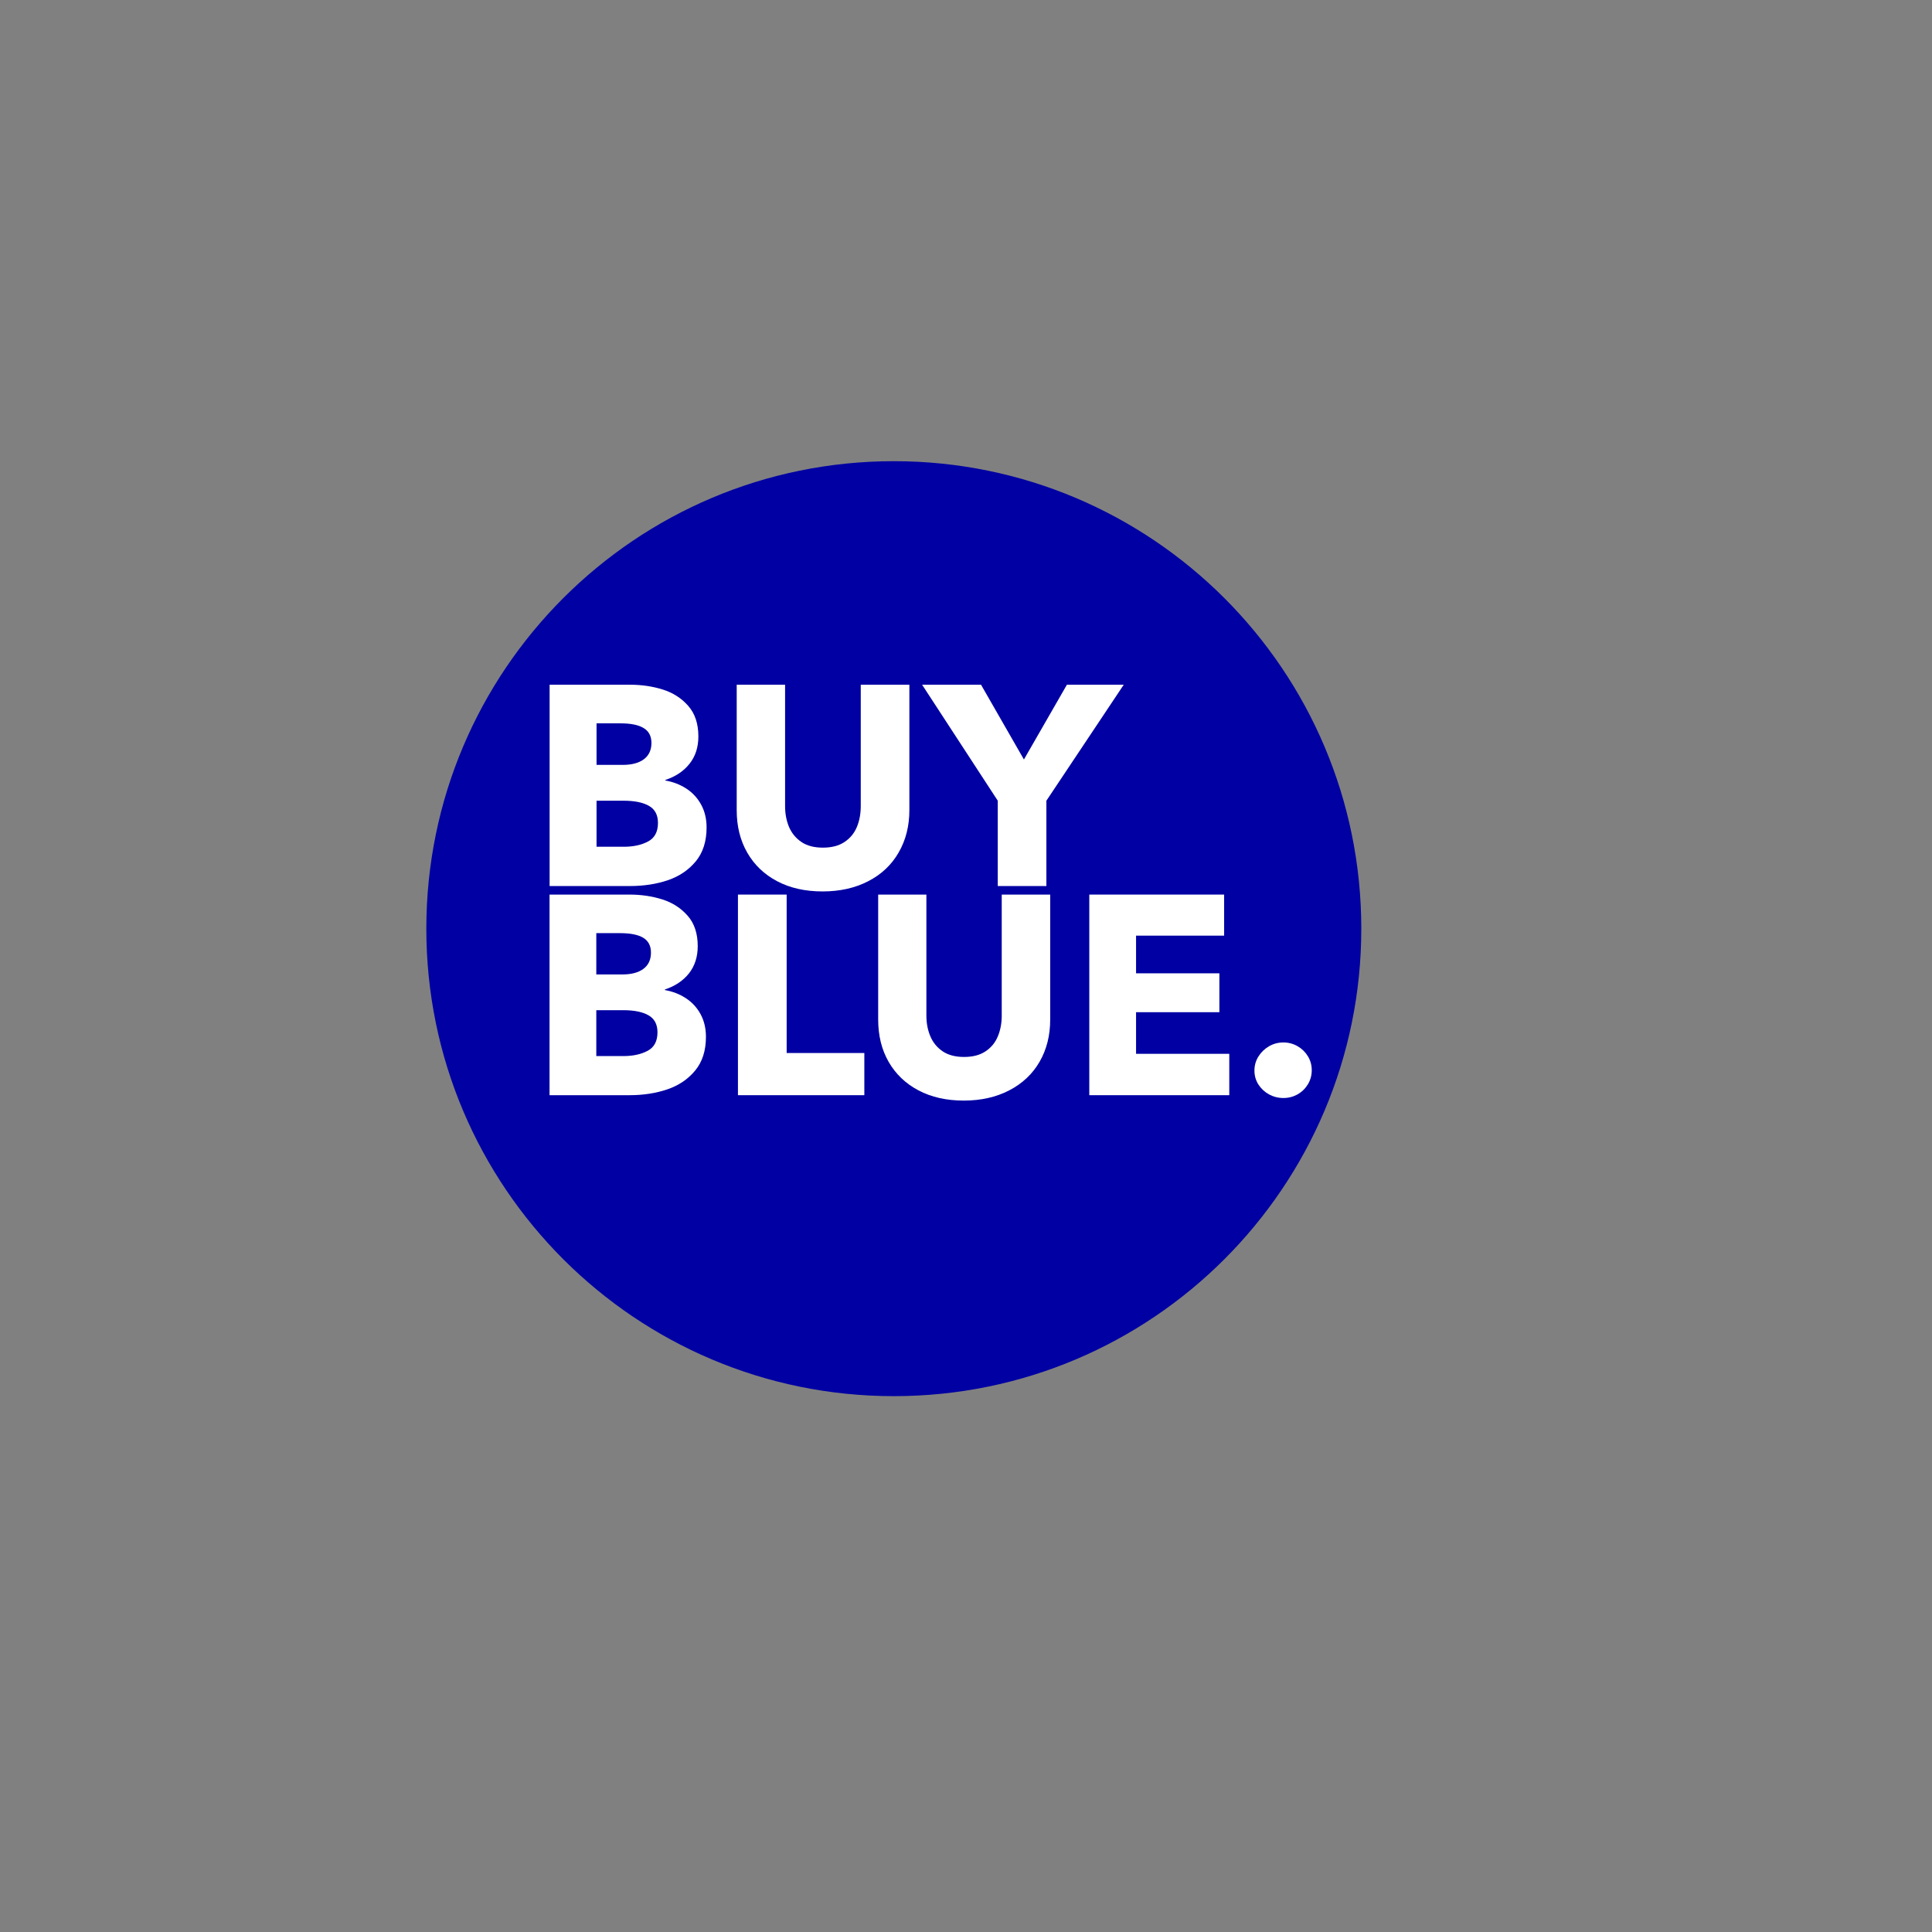
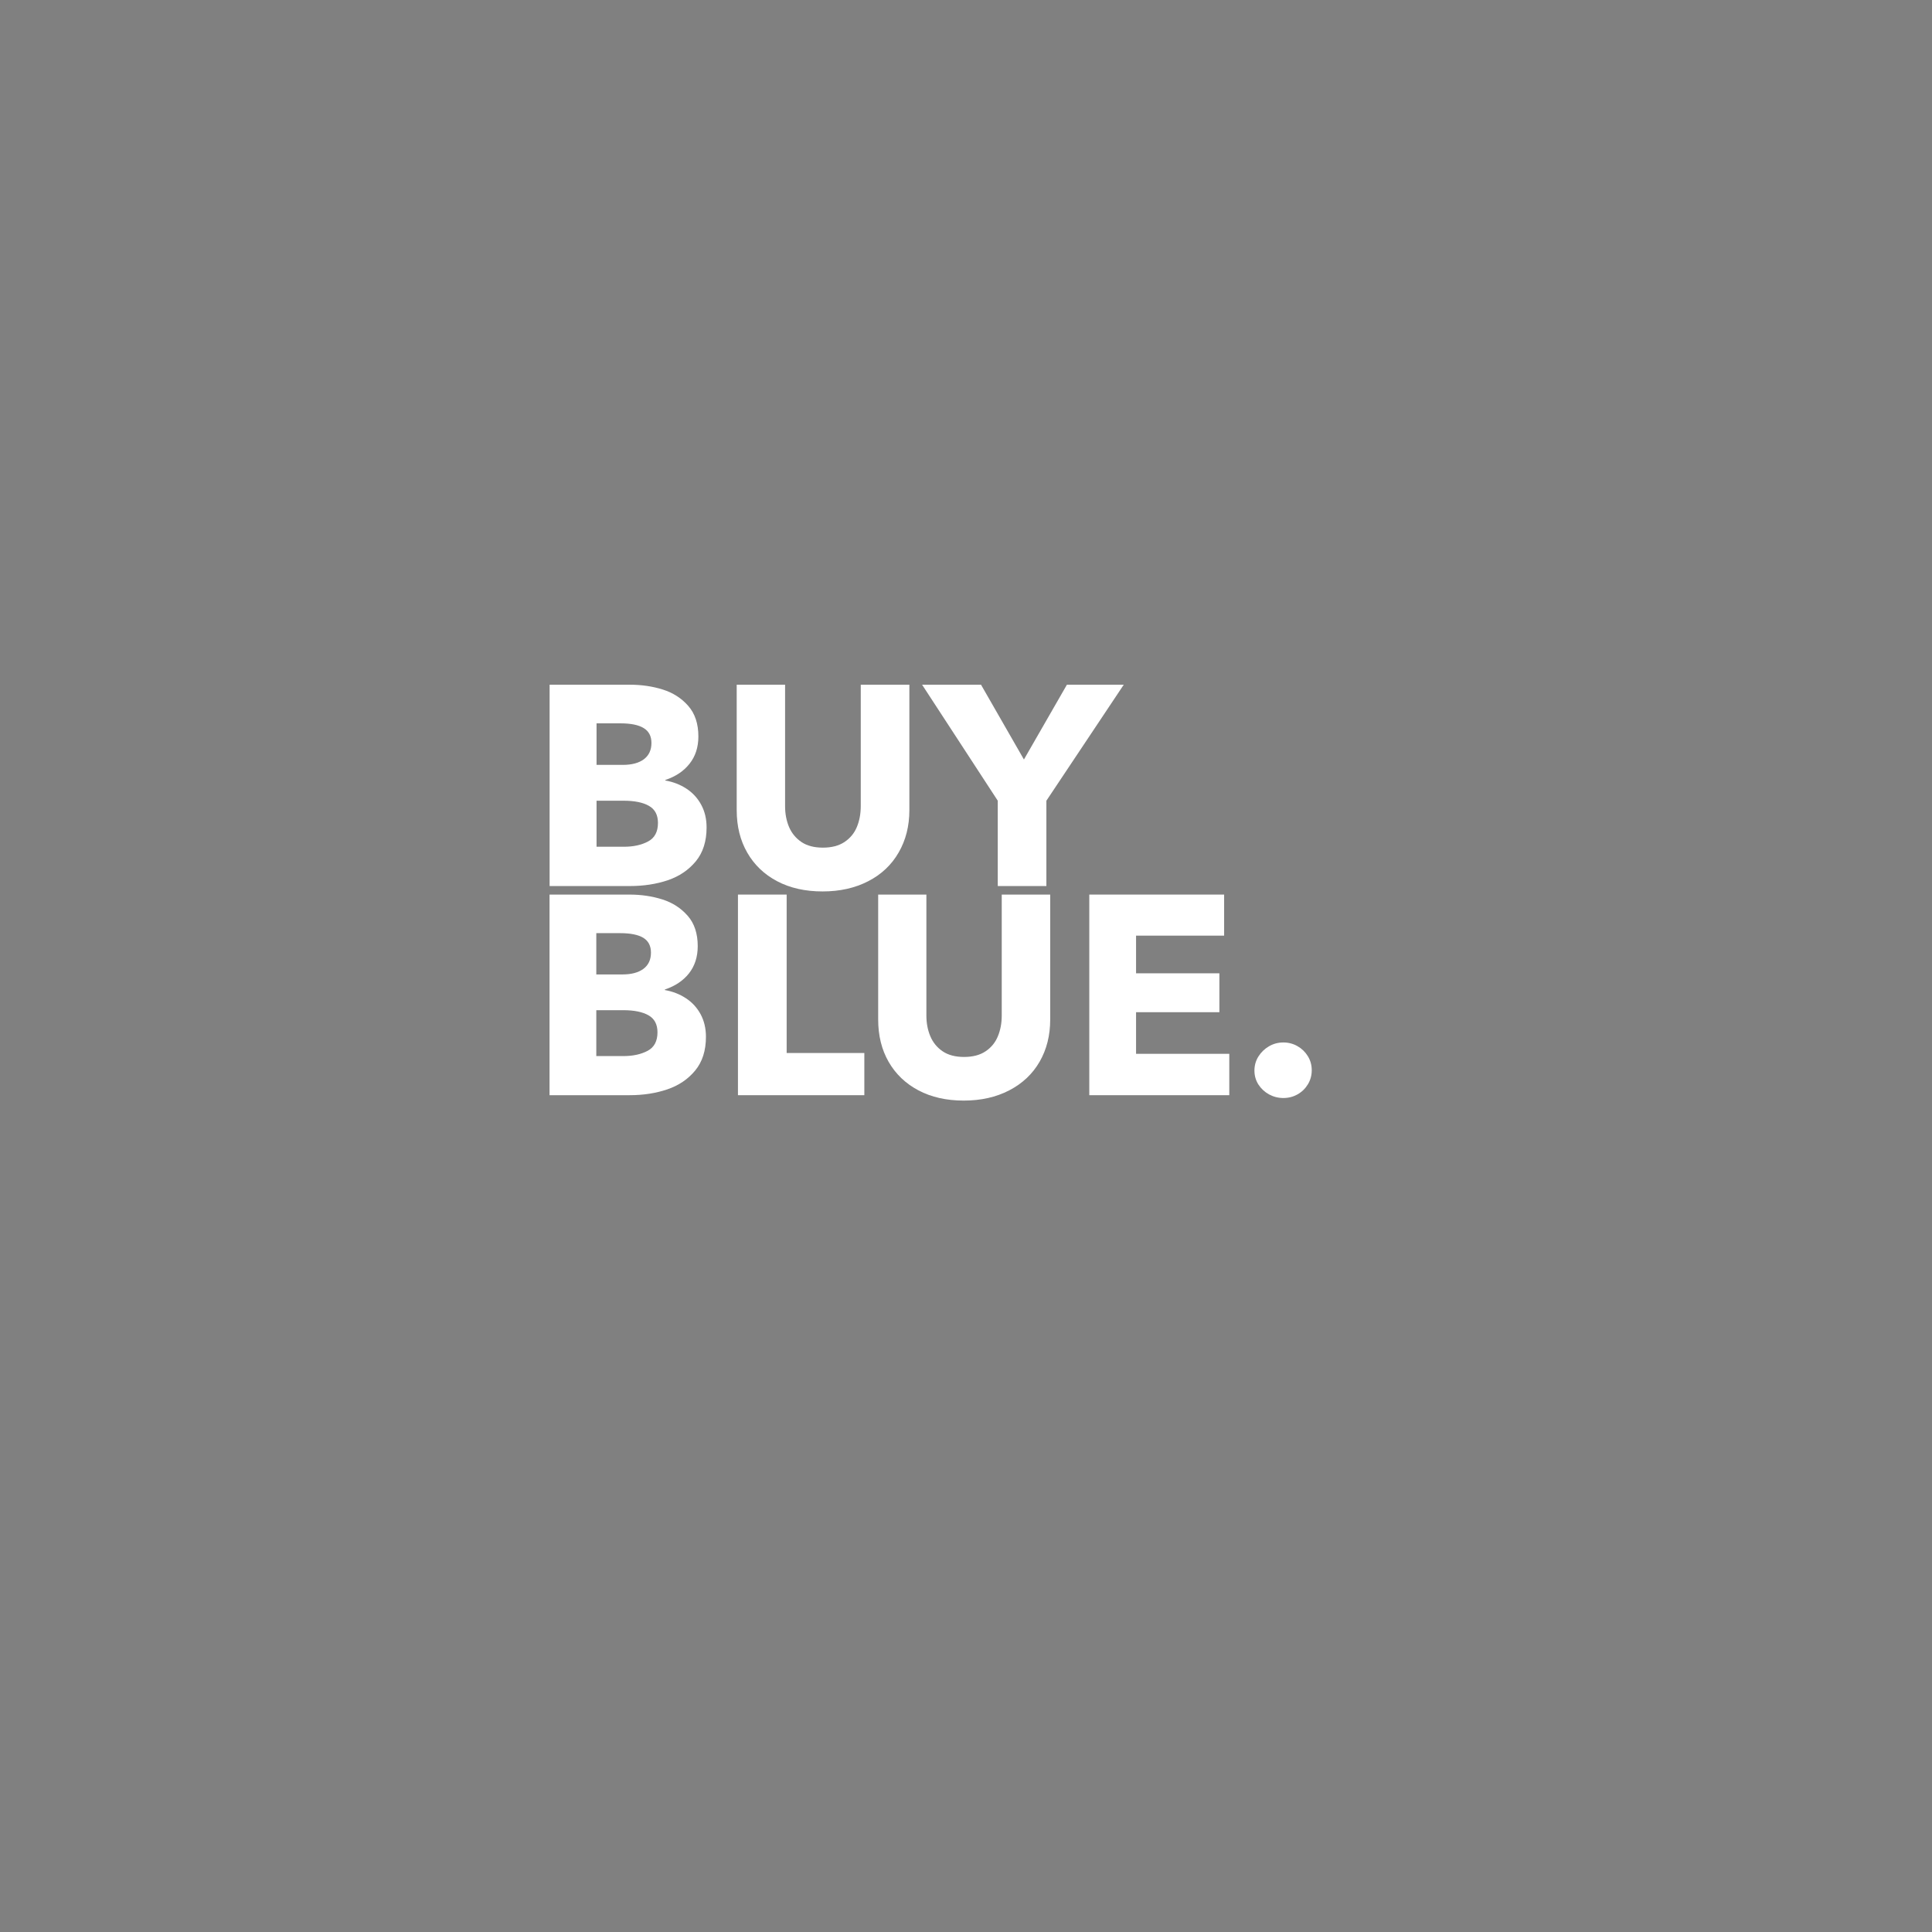
<svg xmlns="http://www.w3.org/2000/svg" version="1.0" preserveAspectRatio="xMidYMid meet" height="500" viewBox="0 0 375 375" zoomAndPan="magnify" width="500">
  <rect x="0" y="0" width="375" height="375" fill="#808080" stroke="none" />
  <defs>
    <g />
    <clipPath id="0070f9aa15">
      <path clip-rule="nonzero" d="M 82.75 89.516 L 264.227 89.516 L 264.227 270.992 L 82.75 270.992 Z M 82.75 89.516" />
    </clipPath>
    <clipPath id="477b4fac4c">
      <path clip-rule="nonzero" d="M 173.488 89.516 C 123.375 89.516 82.75 130.141 82.75 180.254 C 82.75 230.367 123.375 270.992 173.488 270.992 C 223.602 270.992 264.227 230.367 264.227 180.254 C 264.227 130.141 223.602 89.516 173.488 89.516 Z M 173.488 89.516" />
    </clipPath>
    <clipPath id="64bd08e374">
-       <path clip-rule="nonzero" d="M 0.75 0.516 L 182.227 0.516 L 182.227 181.992 L 0.75 181.992 Z M 0.75 0.516" />
-     </clipPath>
+       </clipPath>
    <clipPath id="f44e08a19e">
      <path clip-rule="nonzero" d="M 91.488 0.516 C 41.375 0.516 0.75 41.141 0.75 91.254 C 0.75 141.367 41.375 181.992 91.488 181.992 C 141.602 181.992 182.227 141.367 182.227 91.254 C 182.227 41.141 141.602 0.516 91.488 0.516 Z M 91.488 0.516" />
    </clipPath>
    <clipPath id="9c5680821c">
      <rect height="182" y="0" width="183" x="0" />
    </clipPath>
  </defs>
  <g clip-path="url(#0070f9aa15)">
    <g clip-path="url(#477b4fac4c)">
      <g transform="matrix(1, 0, 0, 1, 82, 89)">
        <g clip-path="url(#9c5680821c)">
          <g clip-path="url(#64bd08e374)">
            <g clip-path="url(#f44e08a19e)">
-               <path fill-rule="nonzero" fill-opacity="1" d="M 0.75 0.516 L 182.227 0.516 L 182.227 181.992 L 0.75 181.992 Z M 0.75 0.516" fill="#0000a3" />
-             </g>
+               </g>
          </g>
        </g>
      </g>
    </g>
  </g>
  <g fill-opacity="1" fill="#ffffff">
    <g transform="translate(102.648, 171.98)">
      <g>
        <path d="M 4.031 0 L 4.031 -39.078 L 19.594 -39.078 C 21.875 -39.078 24.008 -38.766 26 -38.141 C 27.988 -37.516 29.633 -36.457 30.938 -34.969 C 32.25 -33.477 32.906 -31.5 32.906 -29.031 C 32.906 -26.938 32.332 -25.172 31.188 -23.734 C 30.051 -22.297 28.488 -21.25 26.5 -20.594 L 26.5 -20.484 C 28.008 -20.223 29.367 -19.695 30.578 -18.906 C 31.797 -18.113 32.754 -17.07 33.453 -15.781 C 34.148 -14.5 34.5 -13.031 34.5 -11.375 C 34.5 -8.688 33.801 -6.492 32.406 -4.797 C 31.008 -3.109 29.195 -1.883 26.969 -1.125 C 24.738 -0.375 22.281 0 19.594 0 Z M 18.219 -23.516 C 19.977 -23.516 21.348 -23.879 22.328 -24.609 C 23.305 -25.348 23.797 -26.398 23.797 -27.766 C 23.797 -29.086 23.297 -30.051 22.297 -30.656 C 21.305 -31.27 19.801 -31.578 17.781 -31.578 L 13.141 -31.578 L 13.141 -23.516 Z M 18.438 -7.625 C 20.281 -7.625 21.844 -7.961 23.125 -8.641 C 24.414 -9.316 25.062 -10.52 25.062 -12.25 C 25.062 -13.801 24.477 -14.906 23.312 -15.562 C 22.156 -16.227 20.508 -16.562 18.375 -16.562 L 13.141 -16.562 L 13.141 -7.625 Z M 18.438 -7.625" />
      </g>
    </g>
  </g>
  <g fill-opacity="1" fill="#ffffff">
    <g transform="translate(139.353, 171.98)">
      <g>
-         <path d="M 20.312 1.047 C 16.926 1.047 13.984 0.383 11.484 -0.938 C 8.984 -2.258 7.051 -4.109 5.688 -6.484 C 4.32 -8.859 3.641 -11.609 3.641 -14.734 L 3.641 -39.078 L 13.031 -39.078 L 13.031 -15.516 C 13.031 -14.035 13.285 -12.688 13.797 -11.469 C 14.316 -10.258 15.117 -9.285 16.203 -8.547 C 17.285 -7.816 18.676 -7.453 20.375 -7.453 C 22.062 -7.453 23.457 -7.816 24.562 -8.547 C 25.664 -9.285 26.469 -10.258 26.969 -11.469 C 27.469 -12.688 27.719 -14.035 27.719 -15.516 L 27.719 -39.078 L 37.156 -39.078 L 37.156 -14.734 C 37.156 -11.648 36.461 -8.91 35.078 -6.516 C 33.703 -4.117 31.734 -2.258 29.172 -0.938 C 26.617 0.383 23.664 1.047 20.312 1.047 Z M 20.312 1.047" />
+         <path d="M 20.312 1.047 C 16.926 1.047 13.984 0.383 11.484 -0.938 C 8.984 -2.258 7.051 -4.109 5.688 -6.484 C 4.32 -8.859 3.641 -11.609 3.641 -14.734 L 3.641 -39.078 L 13.031 -39.078 L 13.031 -15.516 C 13.031 -14.035 13.285 -12.688 13.797 -11.469 C 14.316 -10.258 15.117 -9.285 16.203 -8.547 C 17.285 -7.816 18.676 -7.453 20.375 -7.453 C 22.062 -7.453 23.457 -7.816 24.562 -8.547 C 25.664 -9.285 26.469 -10.258 26.969 -11.469 C 27.469 -12.688 27.719 -14.035 27.719 -15.516 L 27.719 -39.078 L 37.156 -39.078 L 37.156 -14.734 C 37.156 -11.648 36.461 -8.91 35.078 -6.516 C 33.703 -4.117 31.734 -2.258 29.172 -0.938 C 26.617 0.383 23.664 1.047 20.312 1.047 M 20.312 1.047" />
      </g>
    </g>
  </g>
  <g fill-opacity="1" fill="#ffffff">
    <g transform="translate(180.087, 171.98)">
      <g>
        <path d="M 18.656 -24.562 L 27 -39.078 L 38.031 -39.078 L 23.016 -16.562 L 23.016 0 L 13.578 0 L 13.578 -16.562 L -1.109 -39.078 L 10.328 -39.078 Z M 18.656 -24.562" />
      </g>
    </g>
  </g>
  <g fill-opacity="1" fill="#ffffff">
    <g transform="translate(102.648, 212.576)">
      <g>
        <path d="M 4.016 0 L 4.016 -38.938 L 19.531 -38.938 C 21.801 -38.938 23.926 -38.625 25.906 -38 C 27.883 -37.375 29.523 -36.316 30.828 -34.828 C 32.129 -33.348 32.781 -31.383 32.781 -28.938 C 32.781 -26.844 32.211 -25.078 31.078 -23.641 C 29.941 -22.211 28.383 -21.172 26.406 -20.516 L 26.406 -20.406 C 27.906 -20.145 29.258 -19.617 30.469 -18.828 C 31.676 -18.047 32.629 -17.016 33.328 -15.734 C 34.023 -14.453 34.375 -12.984 34.375 -11.328 C 34.375 -8.648 33.676 -6.469 32.281 -4.781 C 30.883 -3.094 29.078 -1.875 26.859 -1.125 C 24.648 -0.375 22.207 0 19.531 0 Z M 18.156 -23.438 C 19.914 -23.438 21.281 -23.801 22.25 -24.531 C 23.219 -25.258 23.703 -26.305 23.703 -27.672 C 23.703 -28.984 23.207 -29.941 22.219 -30.547 C 21.227 -31.148 19.723 -31.453 17.703 -31.453 L 13.094 -31.453 L 13.094 -23.438 Z M 18.375 -7.594 C 20.207 -7.594 21.766 -7.93 23.047 -8.609 C 24.328 -9.285 24.969 -10.484 24.969 -12.203 C 24.969 -13.742 24.391 -14.844 23.234 -15.5 C 22.078 -16.164 20.438 -16.5 18.312 -16.5 L 13.094 -16.5 L 13.094 -7.594 Z M 18.375 -7.594" />
      </g>
    </g>
  </g>
  <g fill-opacity="1" fill="#ffffff">
    <g transform="translate(139.22, 212.576)">
      <g>
        <path d="M 28.547 0 L 4.016 0 L 4.016 -38.938 L 13.469 -38.938 L 13.469 -8.188 L 28.547 -8.188 Z M 28.547 0" />
      </g>
    </g>
  </g>
  <g fill-opacity="1" fill="#ffffff">
    <g transform="translate(166.828, 212.576)">
      <g>
        <path d="M 20.234 1.047 C 16.867 1.047 13.938 0.383 11.438 -0.938 C 8.945 -2.258 7.02 -4.102 5.656 -6.469 C 4.301 -8.832 3.625 -11.57 3.625 -14.688 L 3.625 -38.938 L 12.984 -38.938 L 12.984 -15.453 C 12.984 -13.984 13.238 -12.645 13.75 -11.438 C 14.258 -10.227 15.055 -9.254 16.141 -8.516 C 17.223 -7.785 18.609 -7.422 20.297 -7.422 C 21.984 -7.422 23.375 -7.785 24.469 -8.516 C 25.57 -9.254 26.367 -10.227 26.859 -11.438 C 27.359 -12.645 27.609 -13.984 27.609 -15.453 L 27.609 -38.938 L 37.016 -38.938 L 37.016 -14.688 C 37.016 -11.602 36.328 -8.867 34.953 -6.484 C 33.578 -4.109 31.613 -2.258 29.062 -0.938 C 26.52 0.383 23.578 1.047 20.234 1.047 Z M 20.234 1.047" />
      </g>
    </g>
  </g>
  <g fill-opacity="1" fill="#ffffff">
    <g transform="translate(207.415, 212.576)">
      <g>
        <path d="M 31.188 0 L 4.016 0 L 4.016 -38.938 L 30.188 -38.938 L 30.188 -30.969 L 13.094 -30.969 L 13.094 -23.656 L 29.266 -23.656 L 29.266 -16.109 L 13.094 -16.109 L 13.094 -8.031 L 31.188 -8.031 Z M 31.188 0" />
      </g>
    </g>
  </g>
  <g fill-opacity="1" fill="#ffffff">
    <g transform="translate(240.798, 212.576)">
      <g>
        <path d="M 8.312 0.547 C 7.312 0.547 6.379 0.312 5.516 -0.156 C 4.66 -0.633 3.973 -1.273 3.453 -2.078 C 2.941 -2.891 2.688 -3.789 2.688 -4.781 C 2.688 -5.77 2.941 -6.676 3.453 -7.5 C 3.973 -8.332 4.656 -8.992 5.5 -9.484 C 6.344 -9.984 7.281 -10.234 8.312 -10.234 C 9.301 -10.234 10.211 -9.992 11.047 -9.516 C 11.891 -9.035 12.562 -8.383 13.062 -7.562 C 13.562 -6.738 13.812 -5.832 13.812 -4.844 C 13.812 -3.852 13.562 -2.941 13.062 -2.109 C 12.562 -1.285 11.891 -0.633 11.047 -0.156 C 10.211 0.312 9.301 0.547 8.312 0.547 Z M 8.312 0.547" />
      </g>
    </g>
  </g>
</svg>